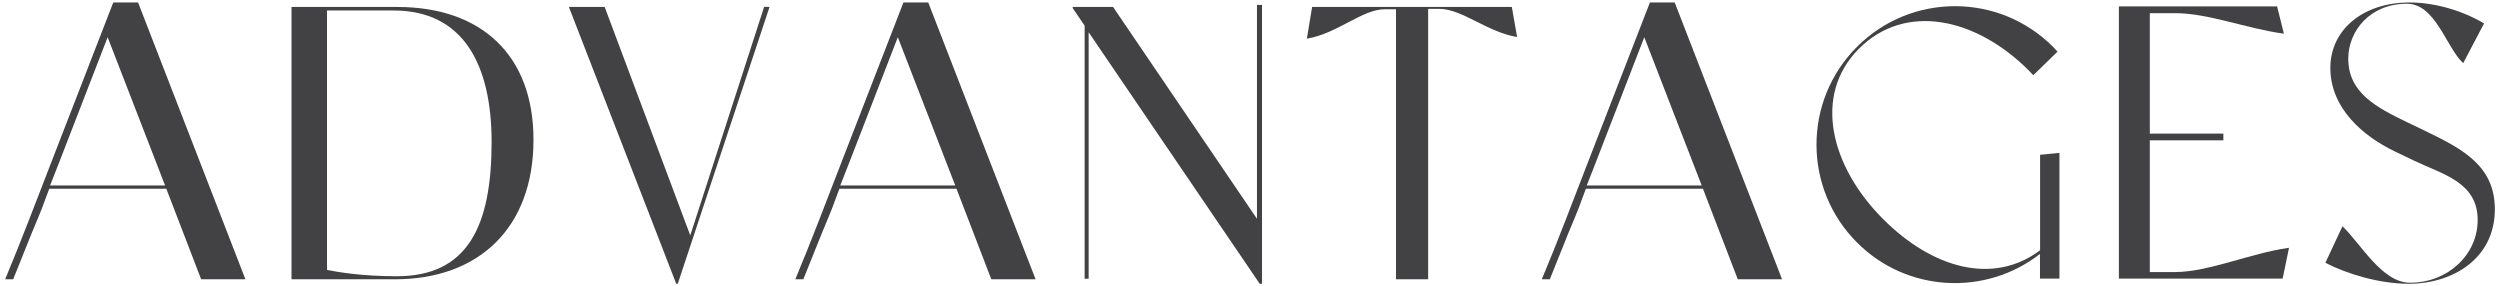
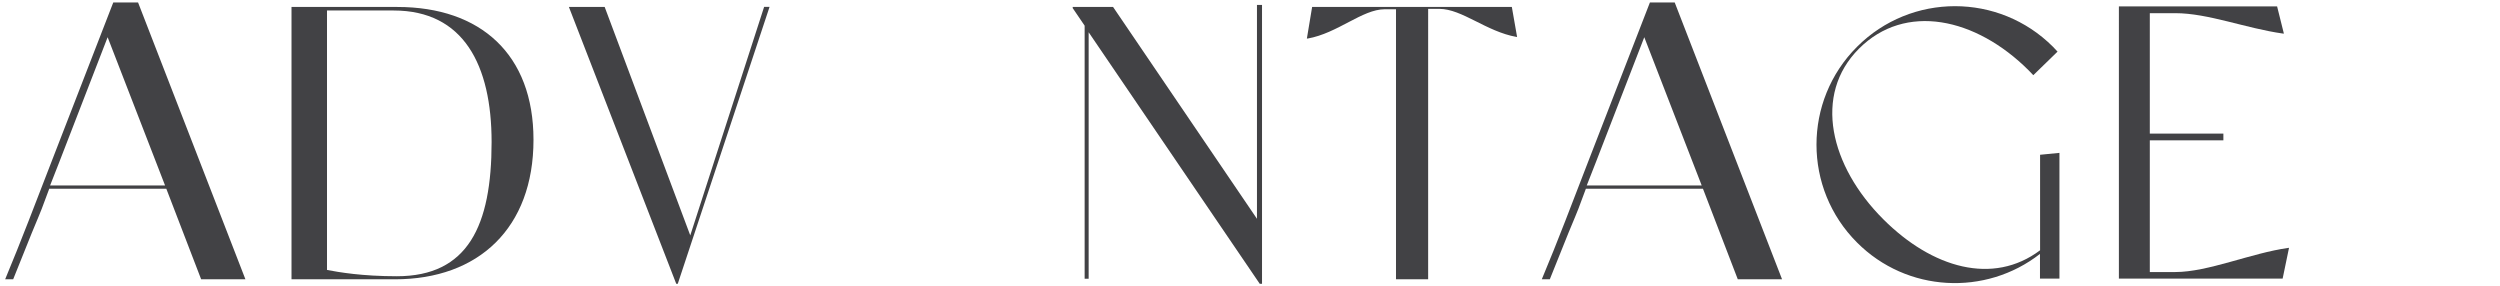
<svg xmlns="http://www.w3.org/2000/svg" id="b" data-name="レイヤー 1" width="262" height="30" viewBox="0 0 262 30">
  <defs>
    <style>
      .c {
        fill: #424245;
      }
    </style>
  </defs>
  <path class="c" d="M25.72,29.27h-4.64l-3.65-9.49H5.16c-1.72,4.63,0,0-3.78,9.49H.54c1.64-3.92,3.29-8.27,4.9-12.43L11.87,.26h2.6l11.25,29.01Zm-8.42-9.83L11.28,3.9l-5.1,13.17-.93,2.37h12.05Z" />
  <path class="c" d="M55.91,14.65c0,9.25-5.76,14.62-14.51,14.62h-10.85V.73h11.09c8.74,0,14.27,4.98,14.27,13.92Zm-4.39,.24c0-8.08-2.94-13.79-10.27-13.79h-6.98V28.29c1.25,.24,3.68,.66,7.32,.66,7.45,0,9.93-5.29,9.93-14.07Z" />
  <path class="c" d="M80.65,.72l-9.62,29.02h-.16L59.62,.73h3.75l8.97,23.94L80.08,.72h.56Z" />
-   <path class="c" d="M108.53,29.27h-4.64l-3.65-9.49h-12.27c-1.72,4.63,0,0-3.78,9.49h-.84c1.64-3.92,3.29-8.27,4.9-12.43L94.68,.26h2.6l11.25,29.01Zm-8.42-9.83l-6.02-15.54-5.1,13.17-.93,2.37h12.05Z" />
  <path class="c" d="M132.26,.52V29.74h-.24L114.09,3.38V29.21h-.42V2.69s-1.25-1.84-1.25-1.84v-.12h4.23l15.08,22.2V.52h.52Z" />
  <path class="c" d="M159.01,3.87h-.08c-3.14-.55-5.72-2.94-8.08-2.94h-1.18V29.27h-3.37V.97h-1.18c-2.35,0-4.94,2.52-8.08,3.07h-.08l.55-3.31h20.93l.55,3.14Z" />
  <path class="c" d="M186.76,29.27h-4.64l-3.65-9.49h-12.27c-1.72,4.63,0,0-3.78,9.49h-.84c1.65-3.92,3.29-8.27,4.9-12.43L172.91,.26h2.6l11.25,29.01Zm-8.42-9.83l-6.02-15.54-5.1,13.17-.93,2.37h12.05Z" />
  <path class="c" d="M215.83,16.02v13.18h-2.04v-2.59c-5.69,4.44-13.94,4.05-19.17-1.19-5.67-5.66-5.67-14.86,0-20.52,5.67-5.67,14.86-5.67,20.53,0,.17,.17,.33,.34,.48,.51l-2.54,2.47c-.15-.17-.31-.33-.47-.49-5.56-5.56-12.96-7.14-17.8-2.29-4.84,4.84-3.02,12.31,2.54,17.87,5.14,5.14,11.51,6.96,16.44,3.26v-10.01l2.04-.2Z" />
  <path class="c" d="M239.89,25.97l-.67,3.23h-17.16V.67h16.58l.71,2.85h-.08c-3.92-.55-7.85-2.14-11.3-2.14h-2.67V14h7.71v.71h-7.71v13.8h2.67c3.45,0,7.92-1.98,11.84-2.53h.08Z" />
-   <path class="c" d="M261.46,21.94c0,5.14-4.39,7.8-9.02,7.8-3.06,0-6.47-1.02-8.74-2.2l1.79-3.83c1.96,1.88,4.15,5.92,7.09,5.92,3.96,0,7.08-2.95,7.08-6.56,0-4-3.67-4.79-6.68-6.24l-1.96-.94c-3.37-1.61-6.8-4.54-6.8-8.77,0-3.96,3.37-6.86,8.31-6.86,2.9,0,5.88,1.02,7.8,2.2l-2.19,4.16c-1.8-1.69-2.89-6.23-5.91-6.23-3.84,0-6.13,2.85-6.13,5.75,0,3.57,2.9,5.1,6.23,6.7l1.96,.94c3.88,1.88,7.17,3.65,7.17,8.15Z" />
</svg>